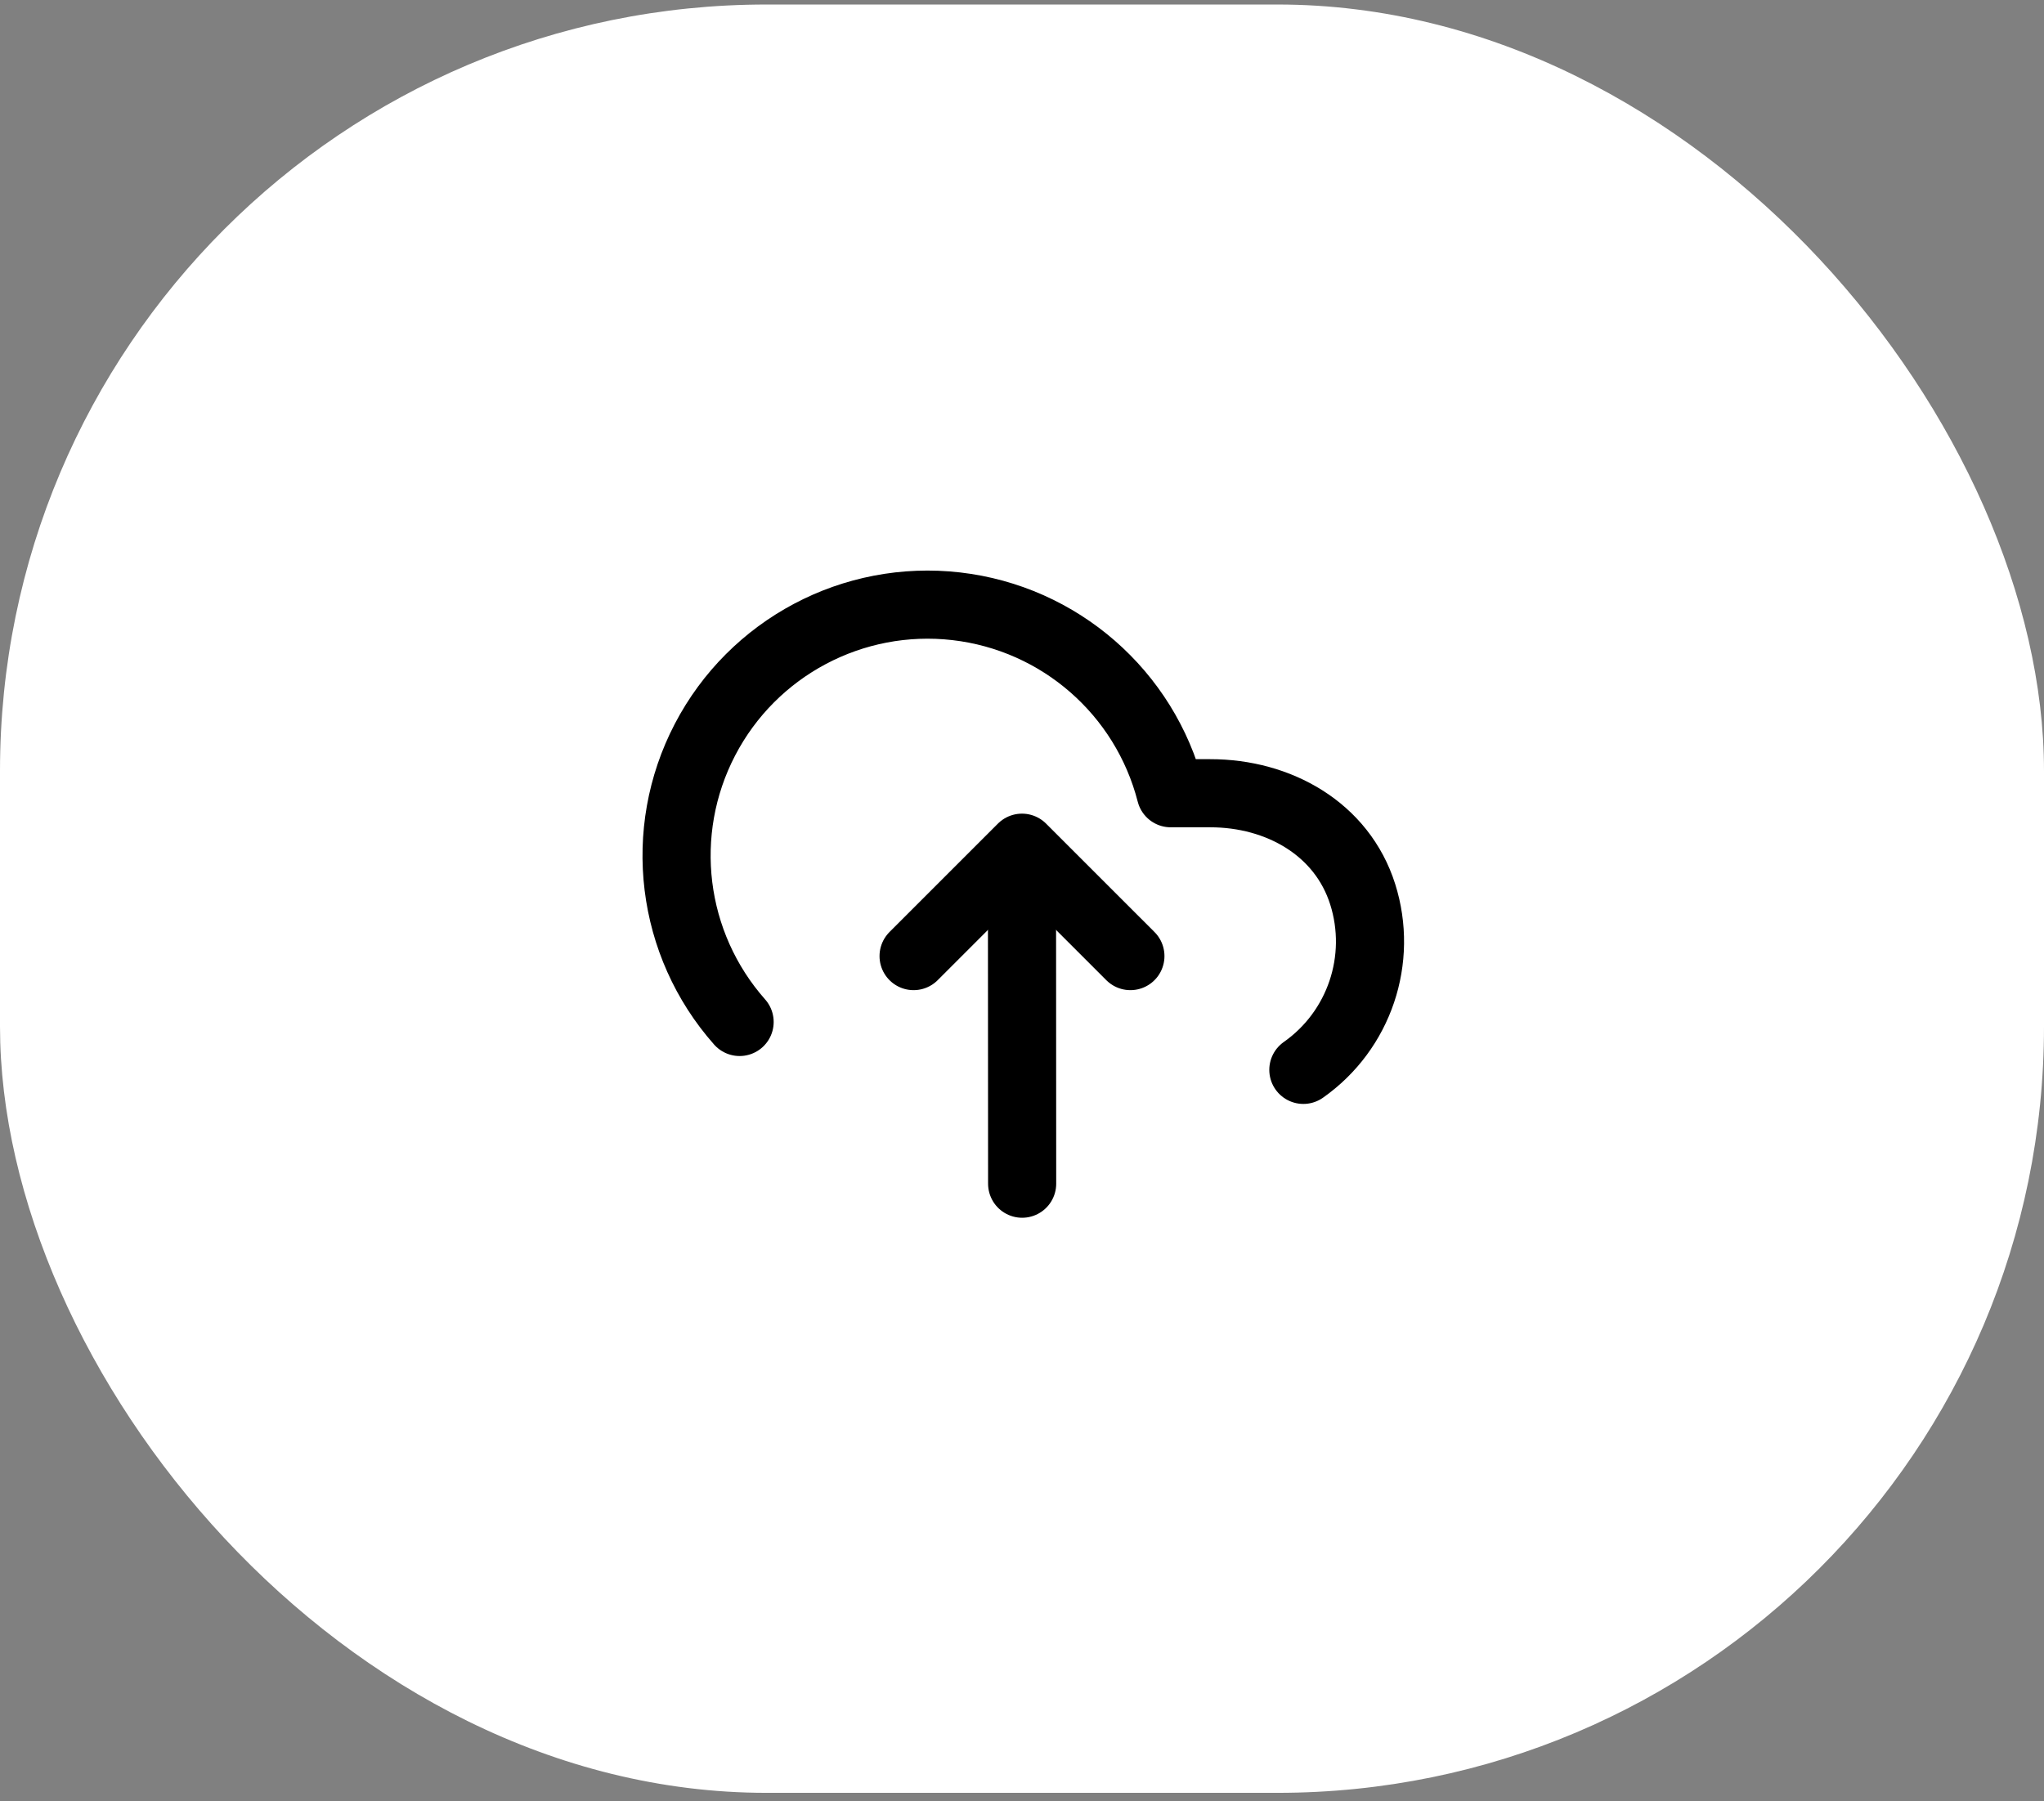
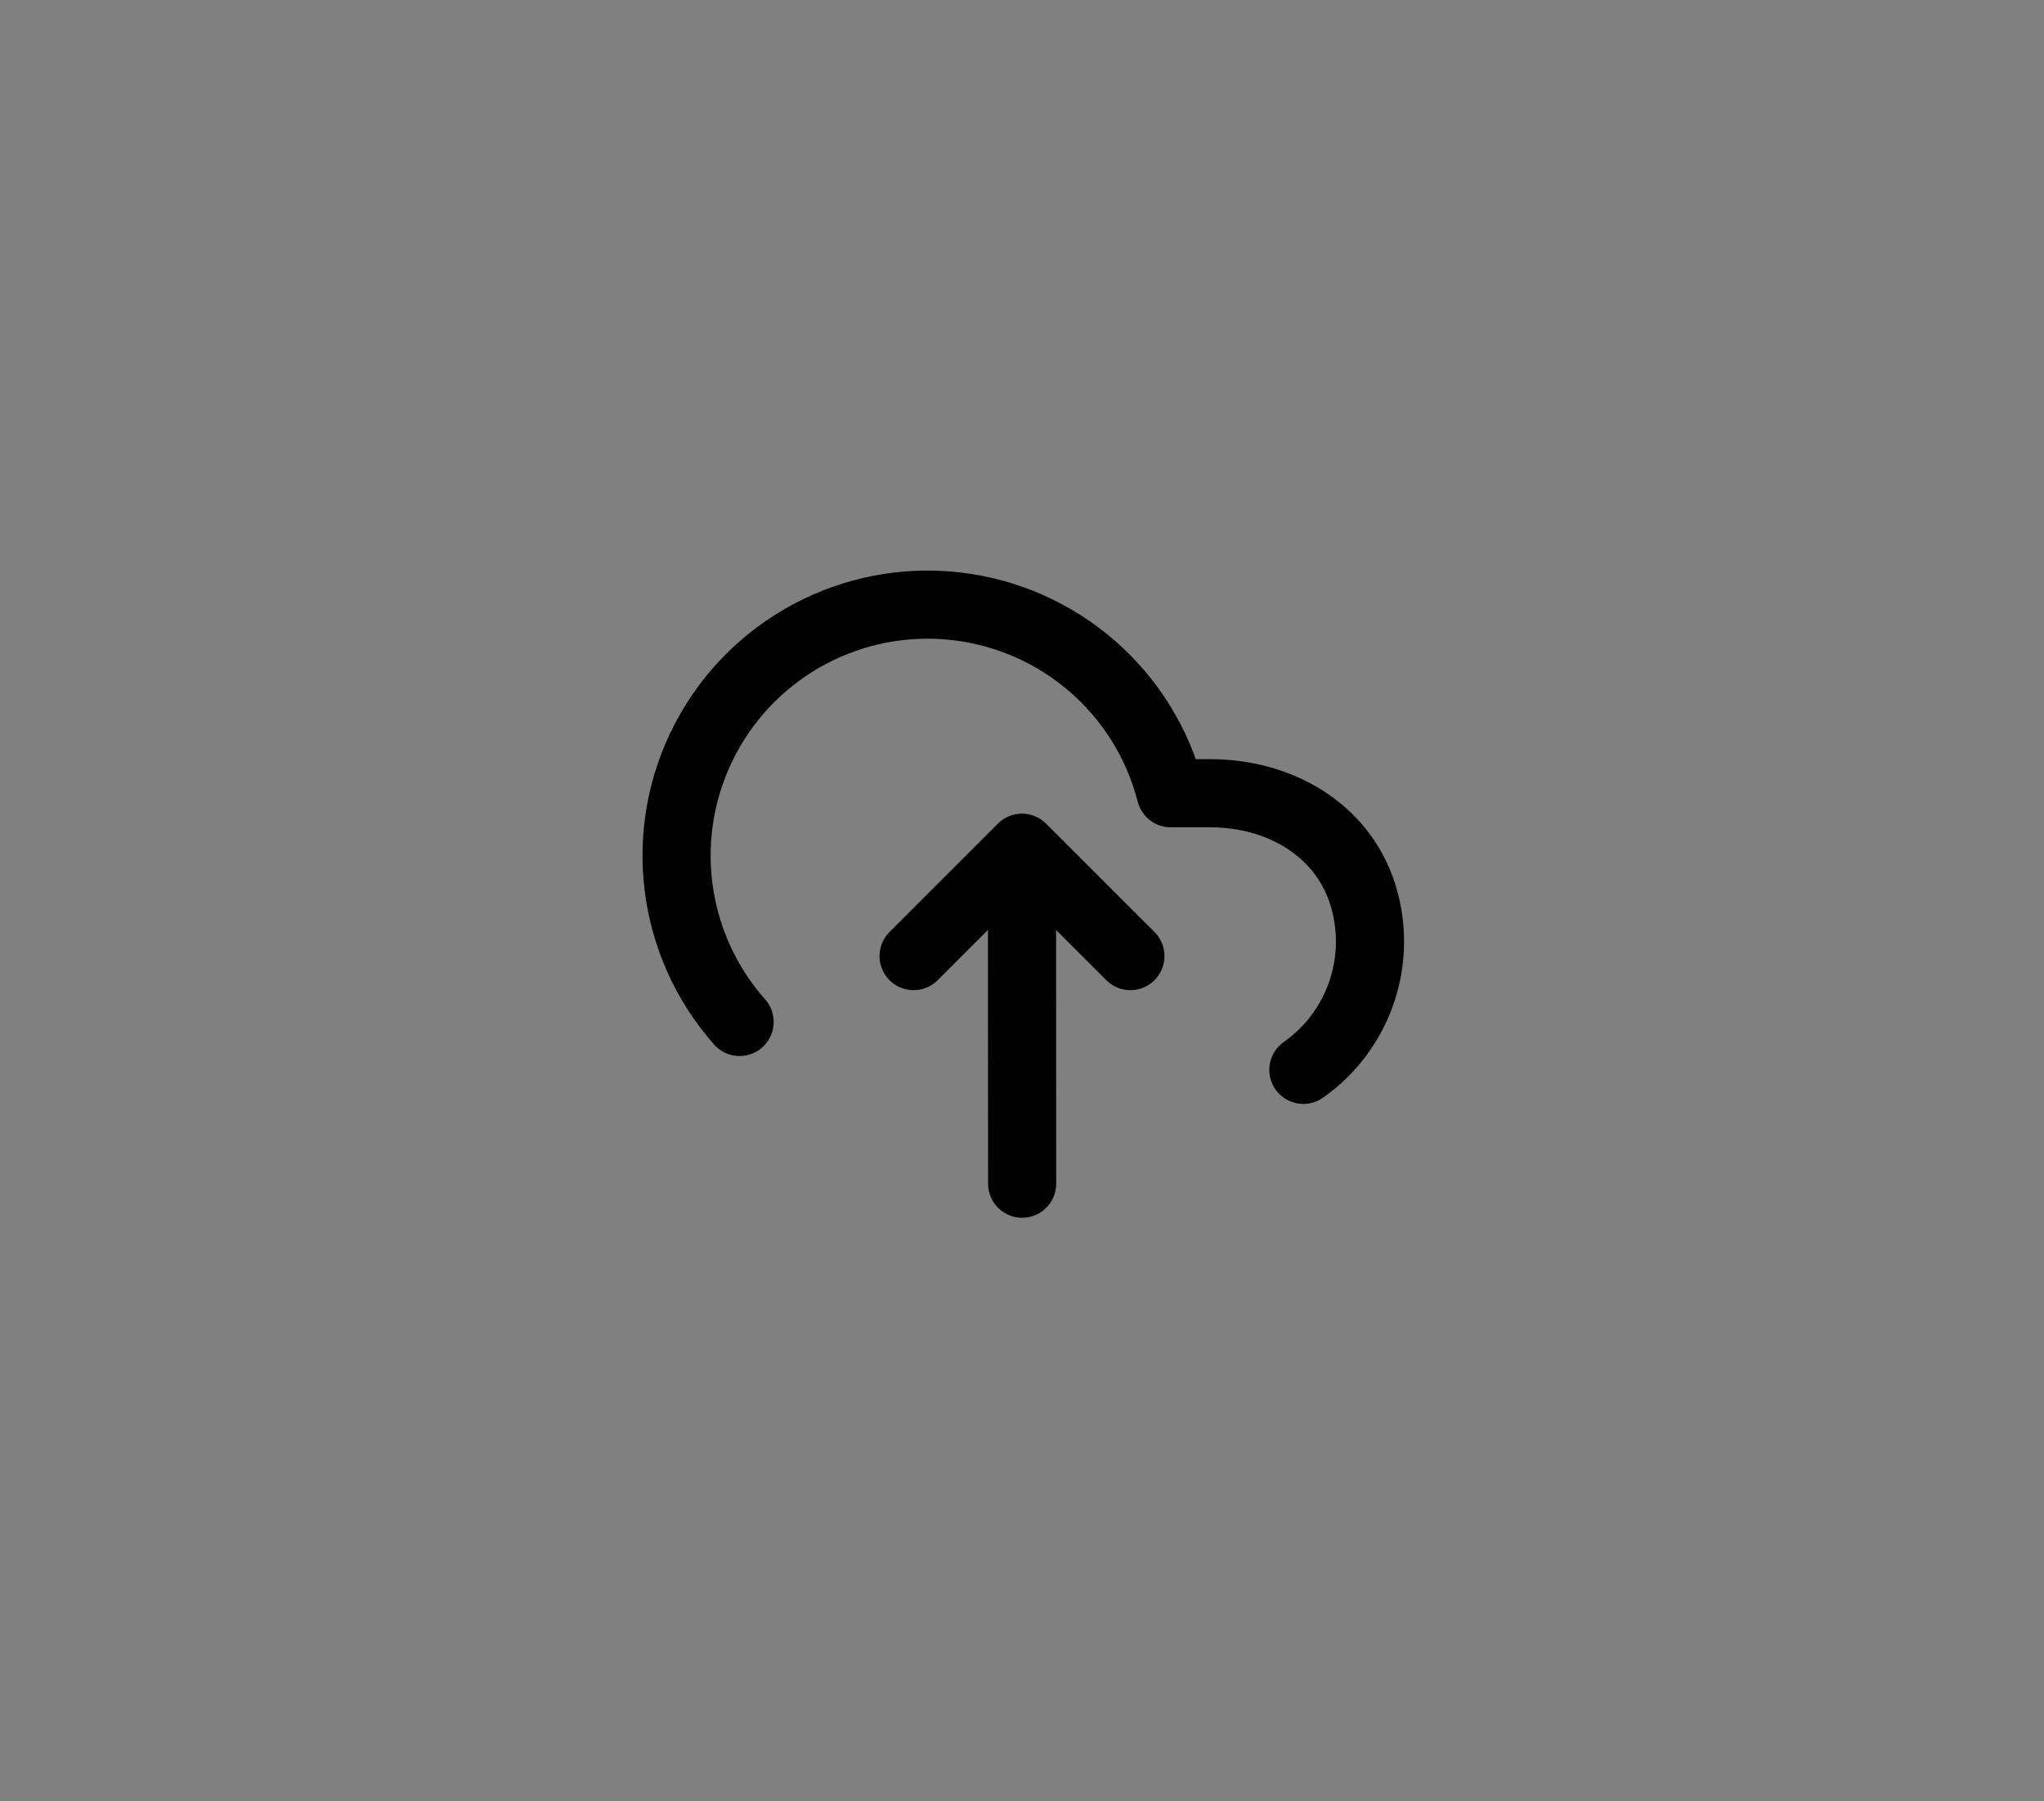
<svg xmlns="http://www.w3.org/2000/svg" width="160" height="141" viewBox="0 0 160 141" fill="none">
  <rect x="0" y="0" width="160" height="141" fill="#808080" stroke="none" />
-   <rect y="0.353" width="160" height="140" rx="60" fill="white" />
  <g clip-path="url(#clip0_247_73)">
-     <path d="M112 38H48V102H112V38Z" fill="white" fill-opacity="0.01" />
    <path d="M80.011 92.666L79.999 68.666" stroke="black" stroke-width="5.333" stroke-linecap="round" stroke-linejoin="round" />
    <path d="M102.024 83.755C106.406 80.674 108.285 75.107 106.667 70C105.049 64.893 100.094 62.095 94.737 62.099H91.642C89.619 54.215 82.944 48.395 74.858 47.463C66.772 46.532 58.948 50.683 55.186 57.901C51.423 65.119 52.501 73.909 57.895 80.005" stroke="black" stroke-width="5.333" stroke-linecap="round" stroke-linejoin="round" />
    <path d="M88.485 74.848L79.999 66.363L71.514 74.848" stroke="black" stroke-width="5.333" stroke-linecap="round" stroke-linejoin="round" />
  </g>
  <defs>
    <clipPath id="clip0_247_73">
      <rect width="64" height="64" fill="white" transform="translate(48 38)" />
    </clipPath>
  </defs>
</svg>